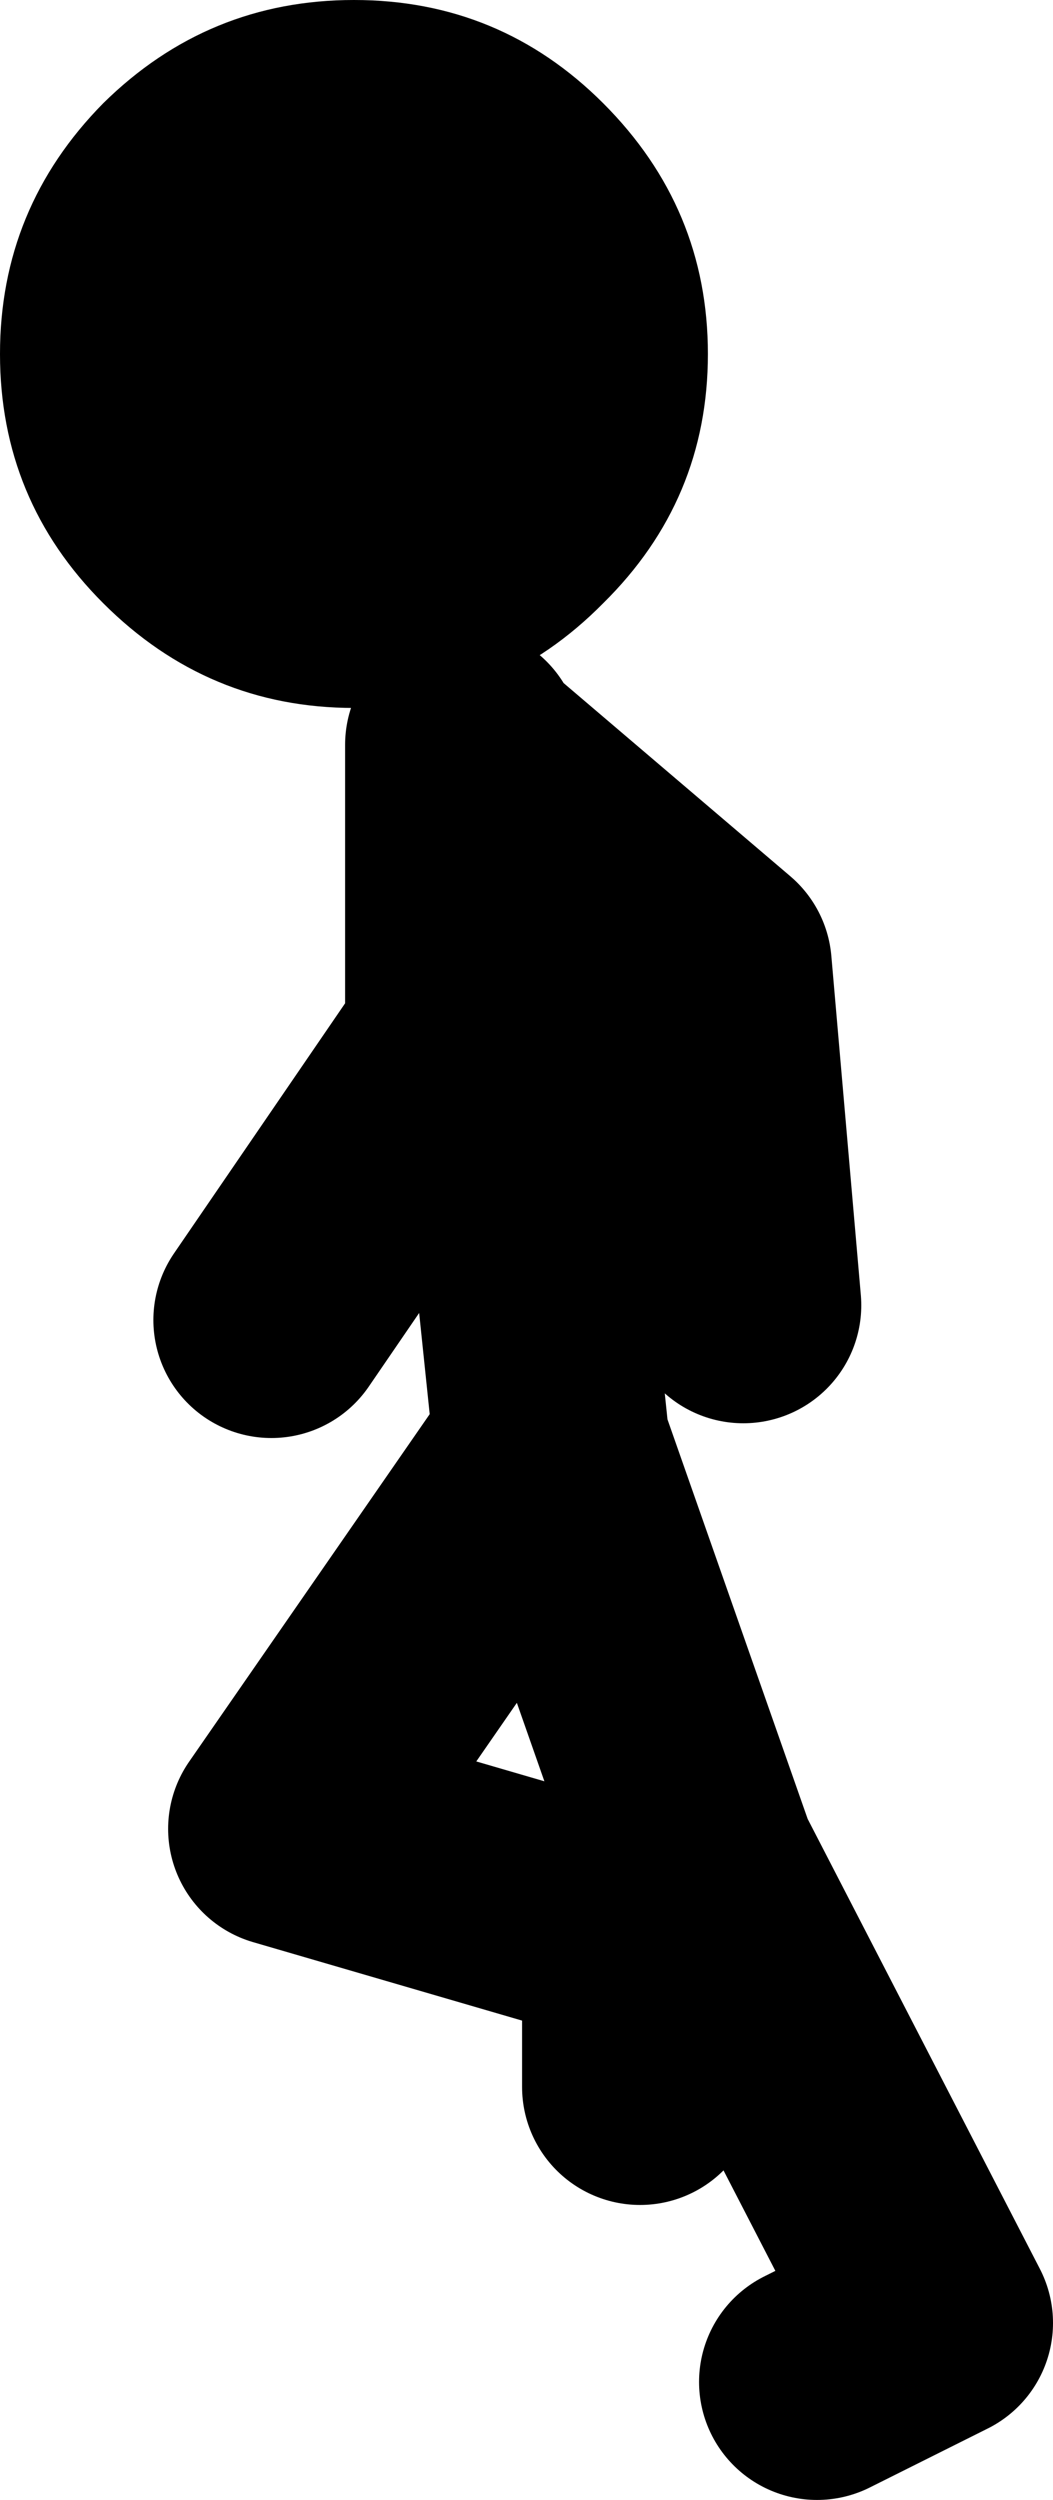
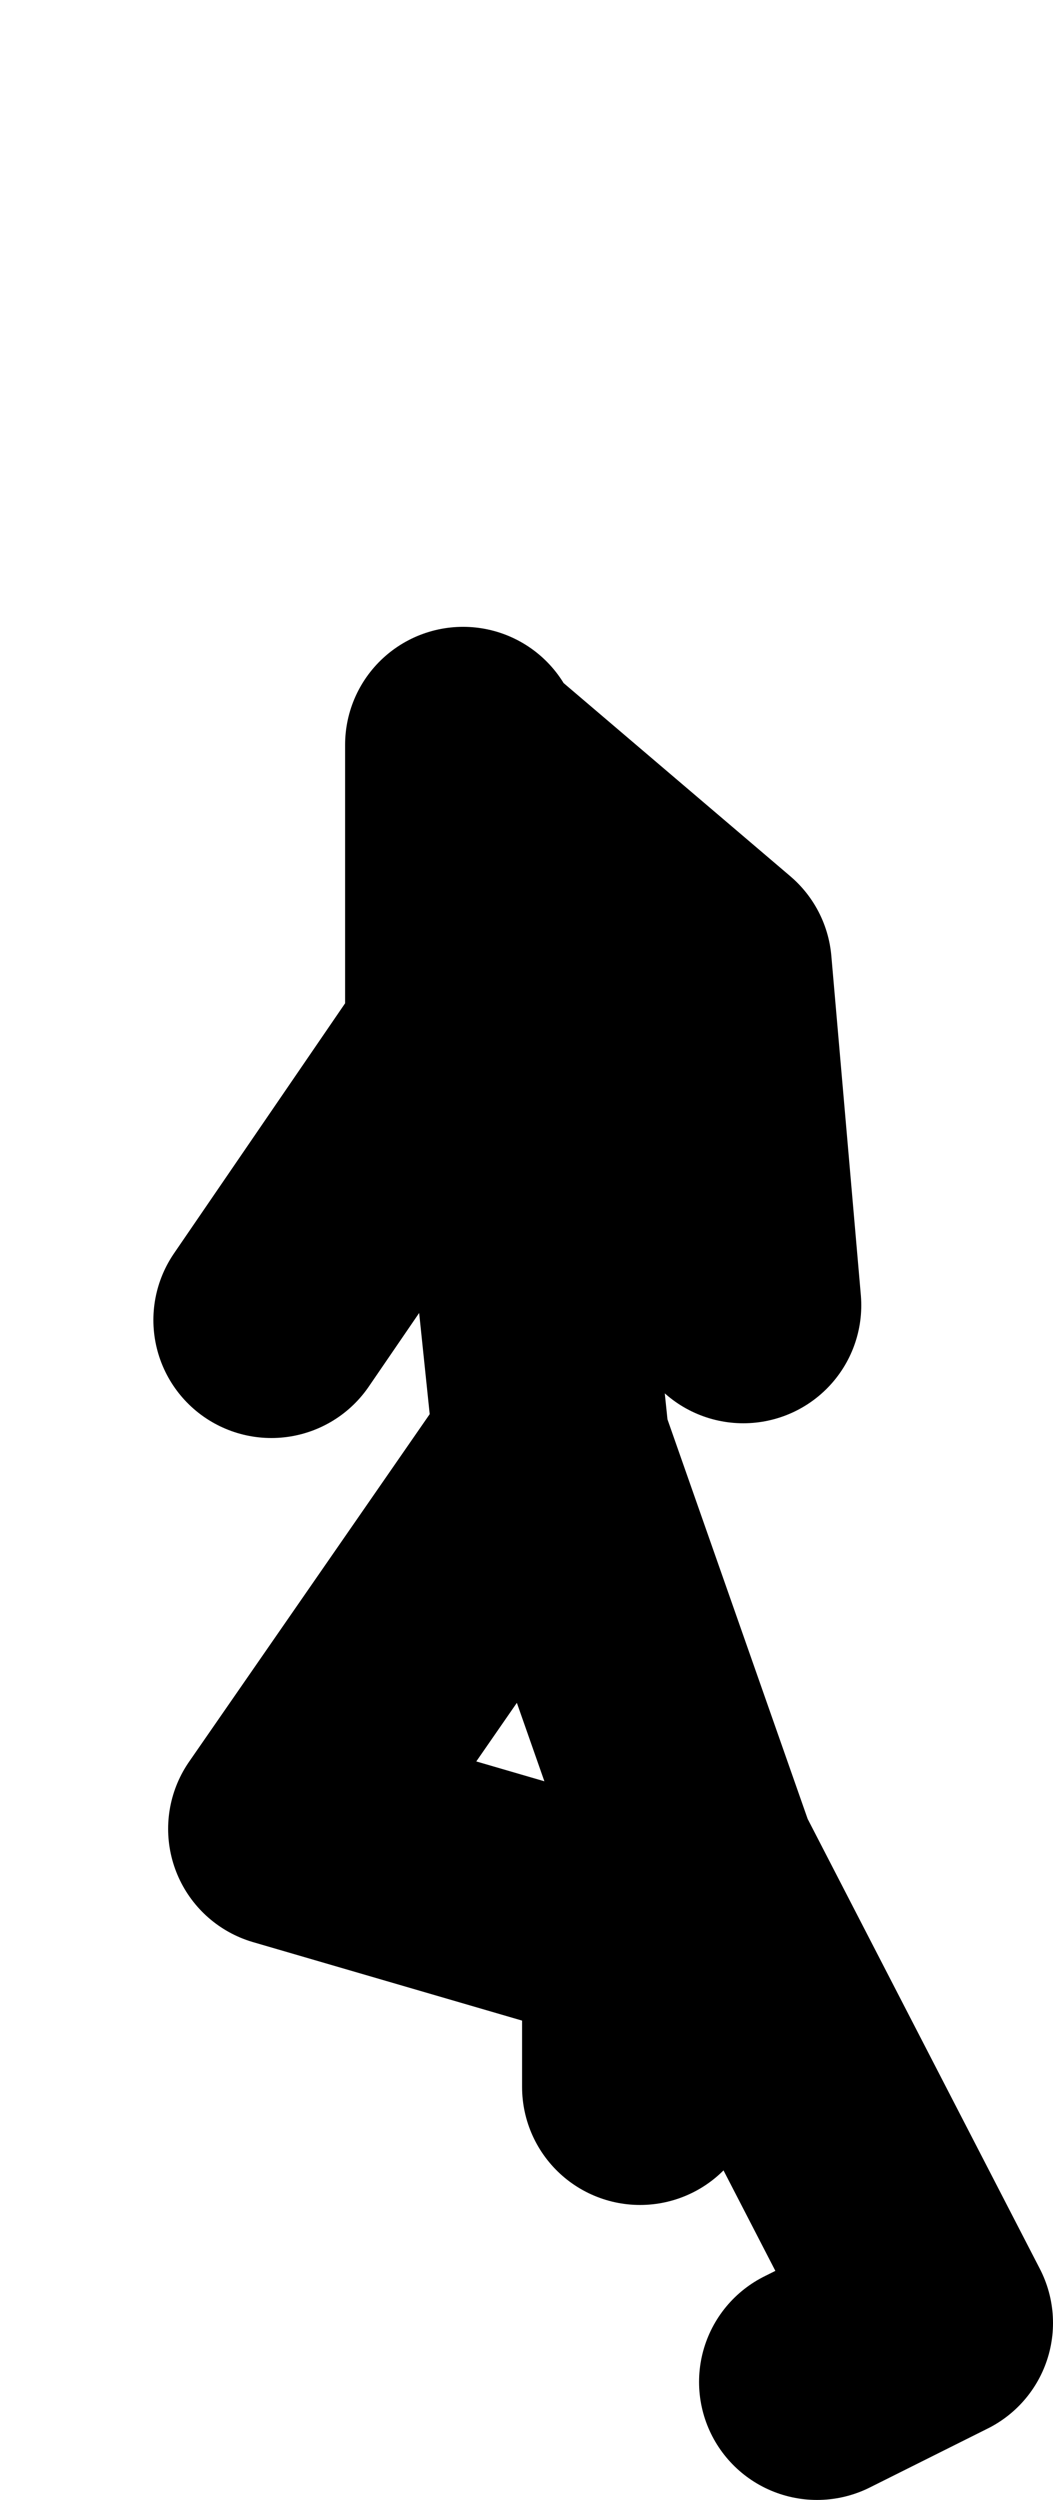
<svg xmlns="http://www.w3.org/2000/svg" height="84.75px" width="35.7px">
  <g transform="matrix(1.0, 0.0, 0.0, 1.0, 440.95, -5.25)">
    <path d="M-431.75 50.0 L-425.25 40.5 -425.25 30.5 -425.2 30.8 -416.75 38.0 -415.75 49.5 M-419.25 76.0 L-419.25 70.75 -431.25 67.25 -422.25 54.25 -423.5 42.25 -425.2 30.8 M-413.25 86.0 L-409.25 84.0 -417.25 68.5 -422.25 54.25" fill="none" stroke="#000000" stroke-linecap="round" stroke-linejoin="round" stroke-width="8.0" />
-     <path d="M-420.5 8.75 Q-416.95 12.3 -416.95 17.25 -416.95 22.2 -420.5 25.7 -424.0 29.25 -428.95 29.25 -433.9 29.25 -437.45 25.7 -440.95 22.2 -440.95 17.25 -440.95 12.3 -437.45 8.75 -433.9 5.25 -428.95 5.25 -424.0 5.25 -420.5 8.75" fill="#000000" fill-rule="evenodd" stroke="none" />
  </g>
</svg>